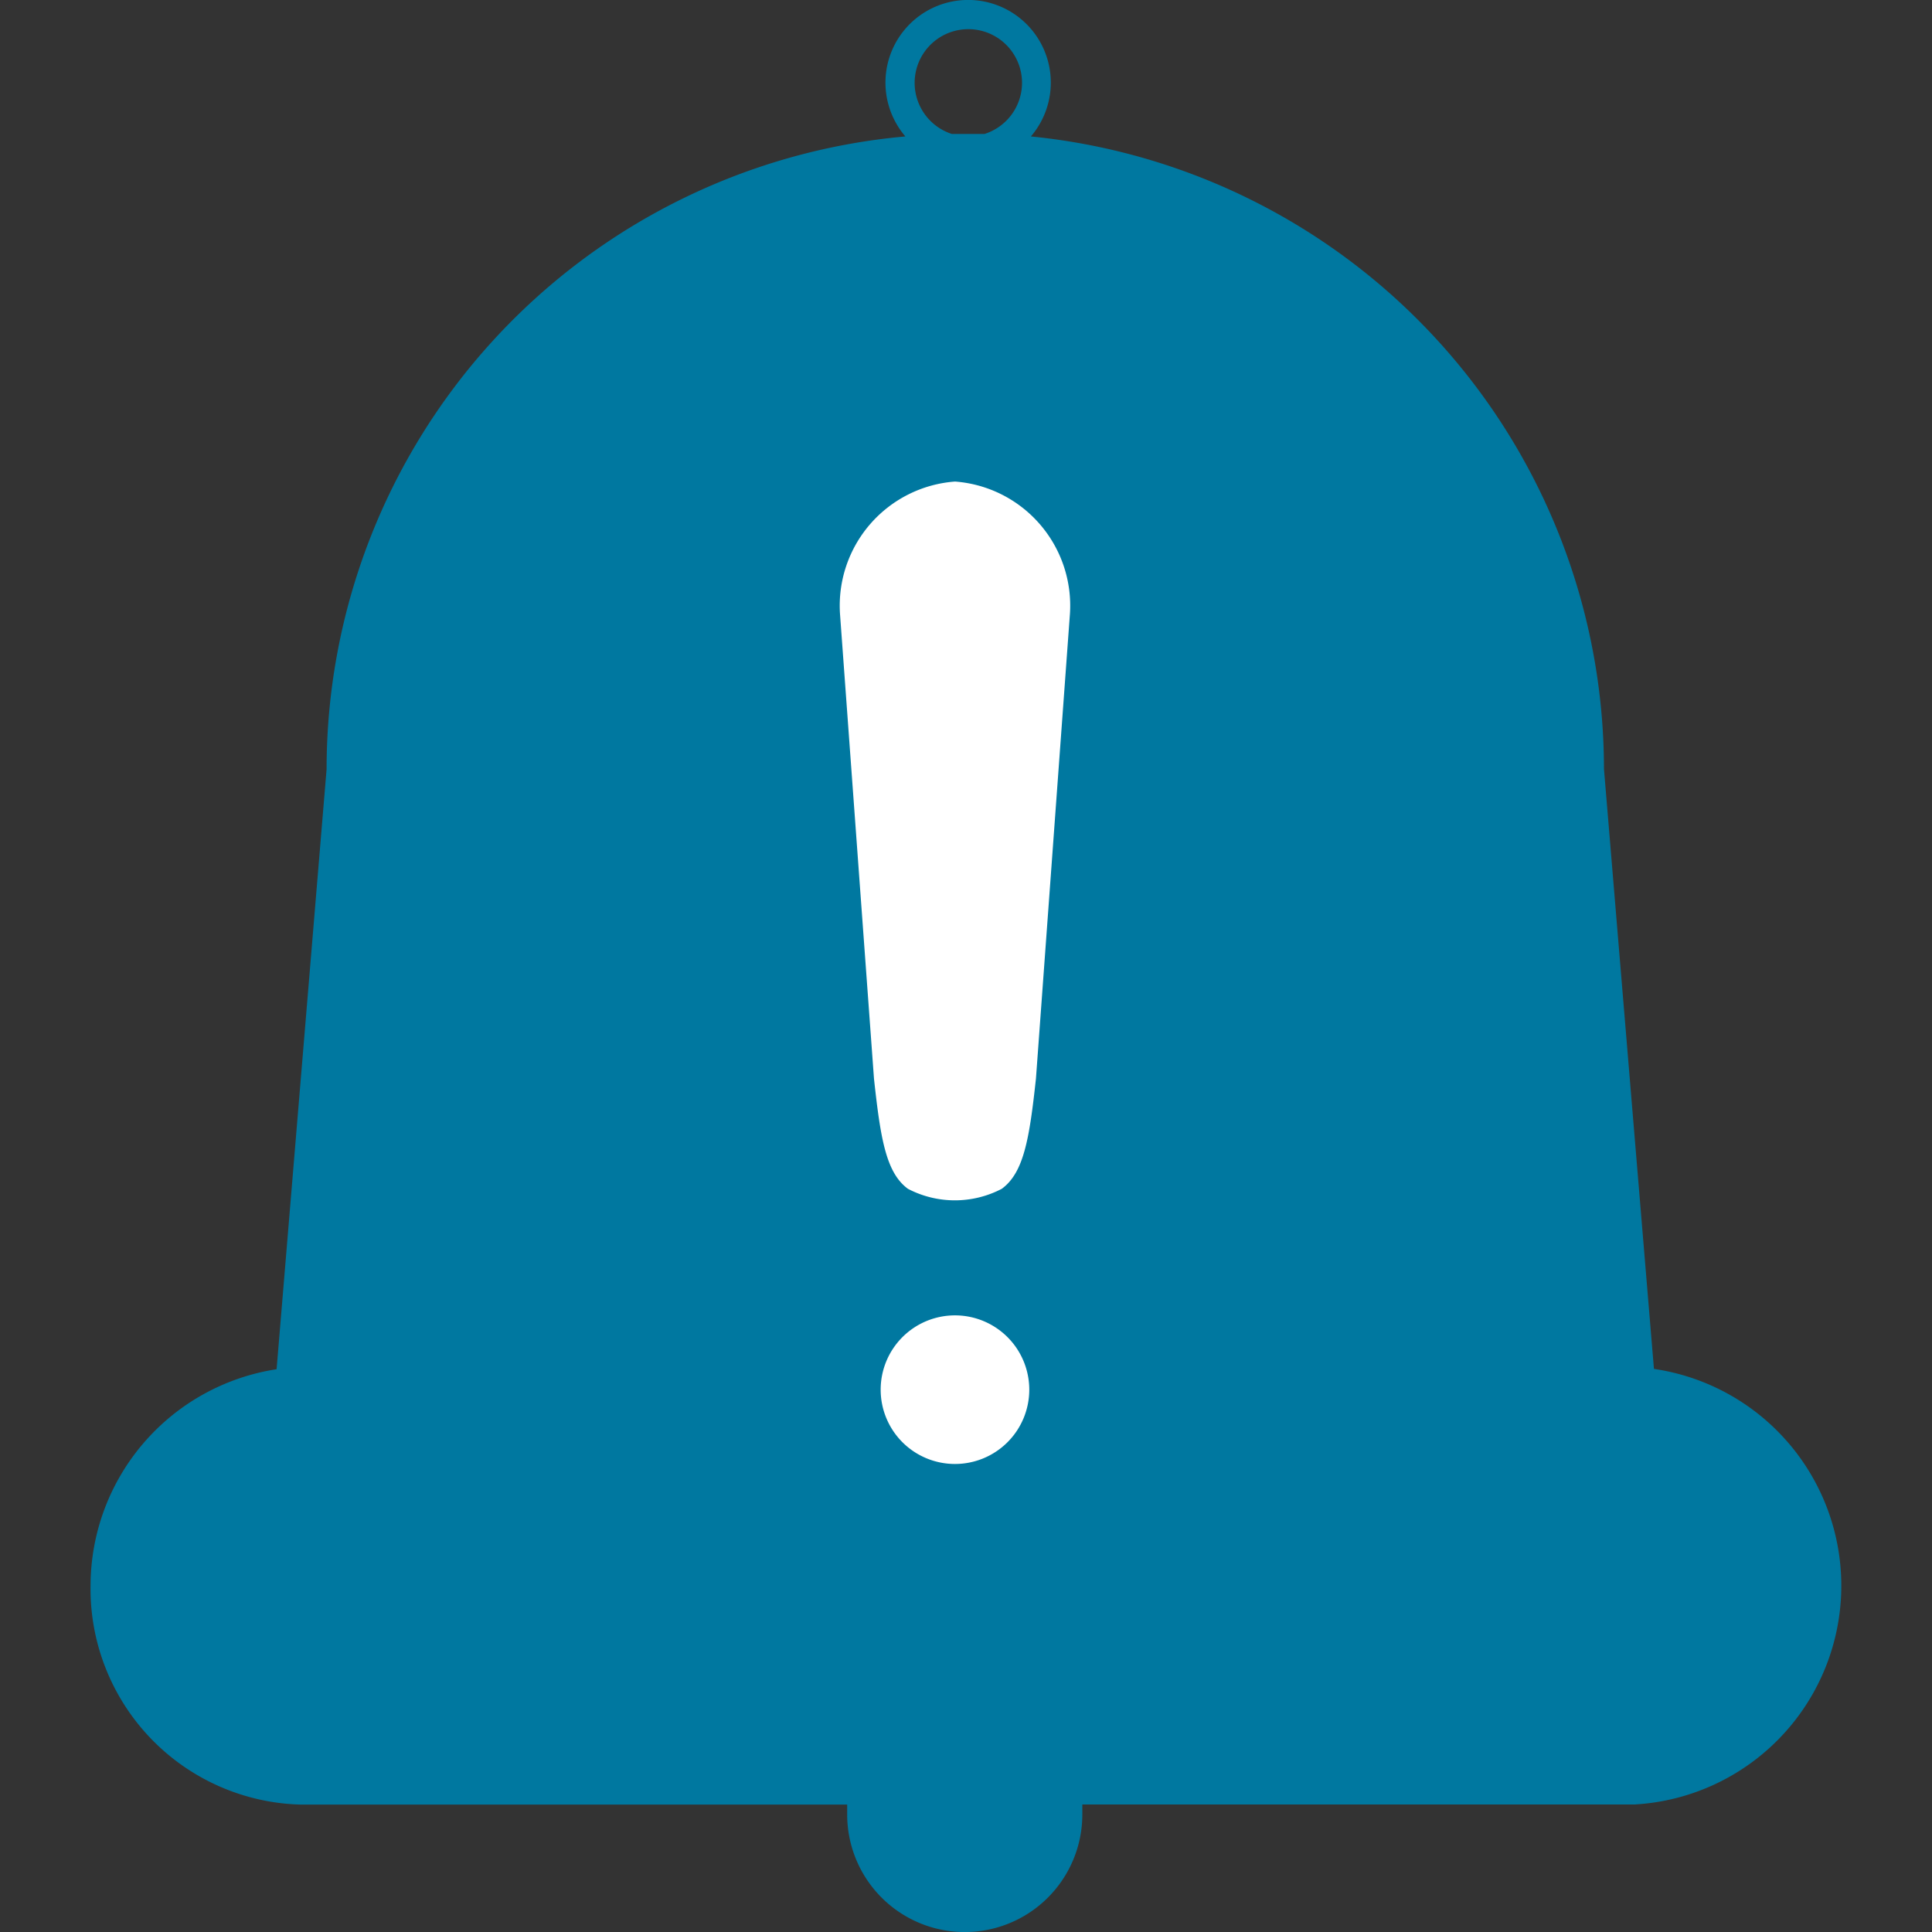
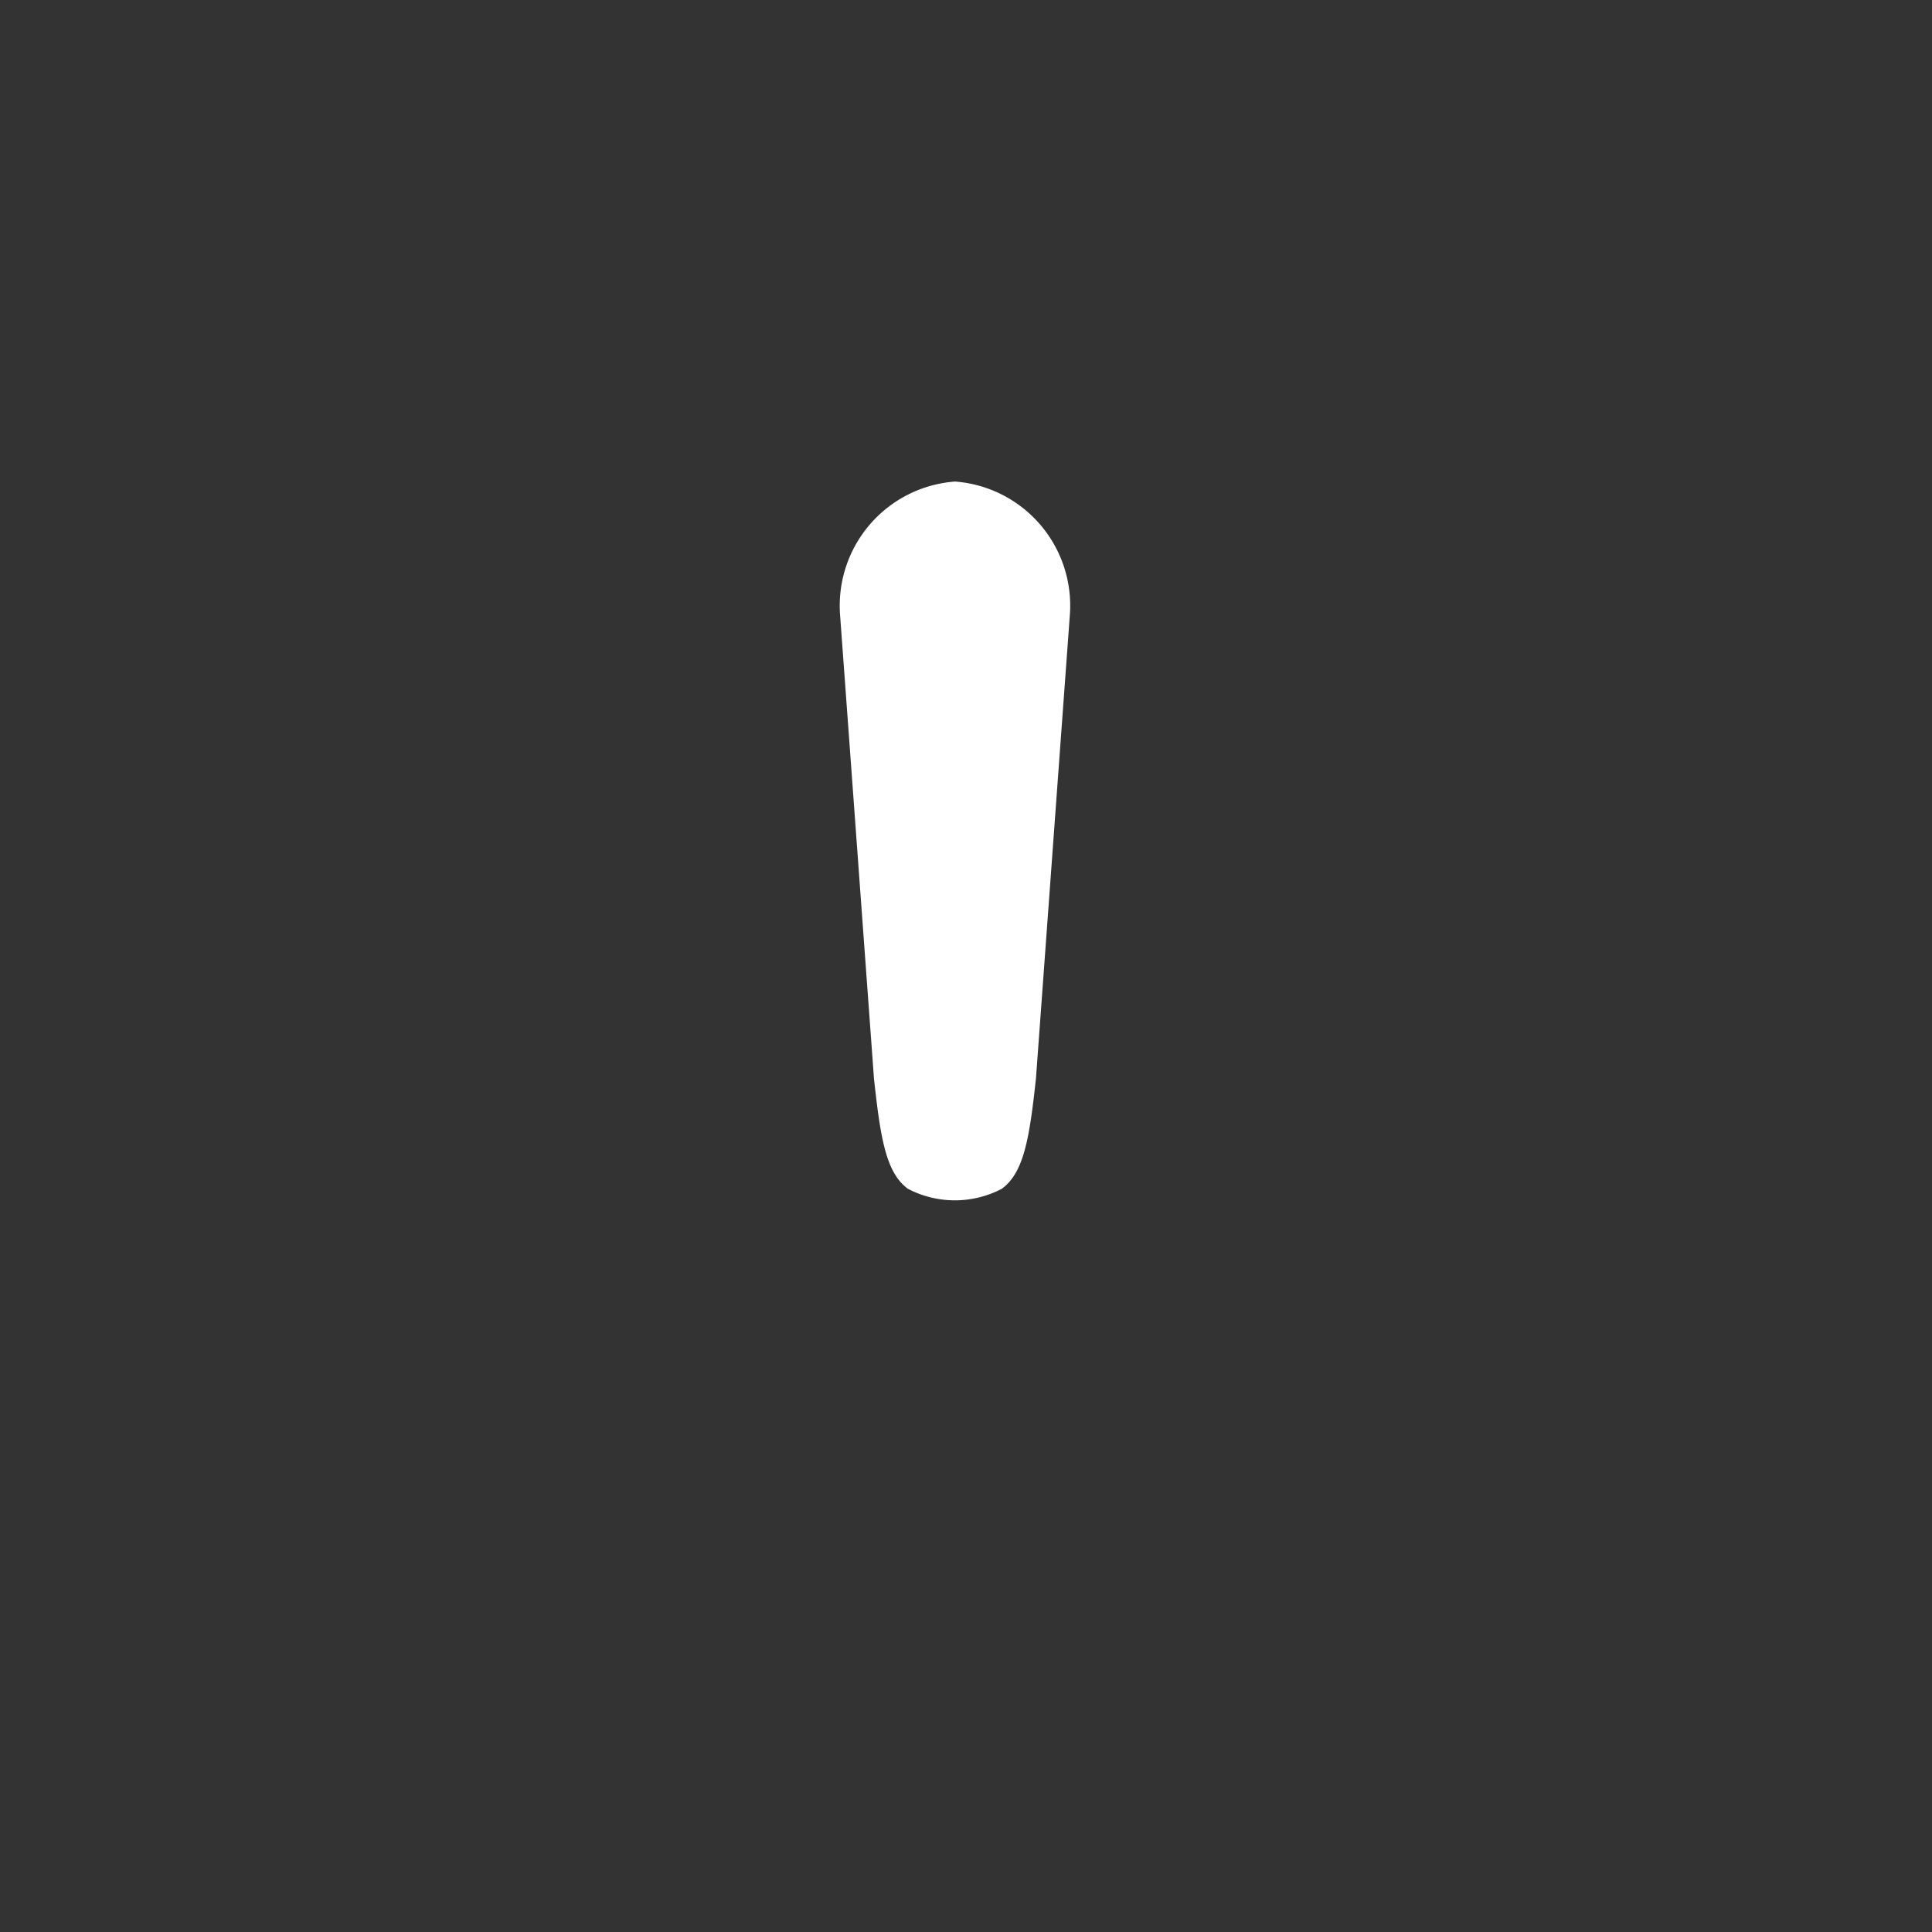
<svg xmlns="http://www.w3.org/2000/svg" width="24" height="24" viewBox="0 0 24 24">
  <rect x="0" y="0" width="24" height="24" fill="#333333" stroke="none" />
  <defs>
    <style>.a{fill:none;}.b{fill:#0078a0;fill-rule:evenodd;}.c{fill:#fff;}</style>
  </defs>
  <g transform="translate(-178 -396)">
    <rect class="a" width="24" height="24" transform="translate(178 396)" />
    <g transform="translate(178.125 395.979)">
-       <path class="b" d="M20.194,22.437H13.32v.124a1.46,1.46,0,1,1-2.921,0v-.123H3.6A2.681,2.681,0,0,1,1,19.715,2.725,2.725,0,0,1,3.311,17.03l.621-7.453a7.893,7.893,0,0,1,7.19-7.861,1.027,1.027,0,1,1,1.559,0A7.9,7.9,0,0,1,19.8,9.572l.621,7.454a2.722,2.722,0,0,1-.226,5.41ZM12.571,1.051a.667.667,0,1,0-.872.634h.406A.667.667,0,0,0,12.571,1.051Z" transform="translate(0 0)" />
-       <path class="c" d="M9.845,12.563a.923.923,0,1,1-.923-.923.923.923,0,0,1,.923.923Z" transform="translate(2.816 4.721)" />
+       <path class="c" d="M9.845,12.563Z" transform="translate(2.816 4.721)" />
      <path class="c" d="M9.448,4.793A1.546,1.546,0,0,0,8.019,6.44l.422,5.771c.081.746.15,1.169.422,1.368a1.258,1.258,0,0,0,1.165,0c.274-.2.344-.622.425-1.37l.422-5.771A1.546,1.546,0,0,0,9.448,4.793Z" transform="translate(2.291 1.21)" />
    </g>
  </g>
</svg>